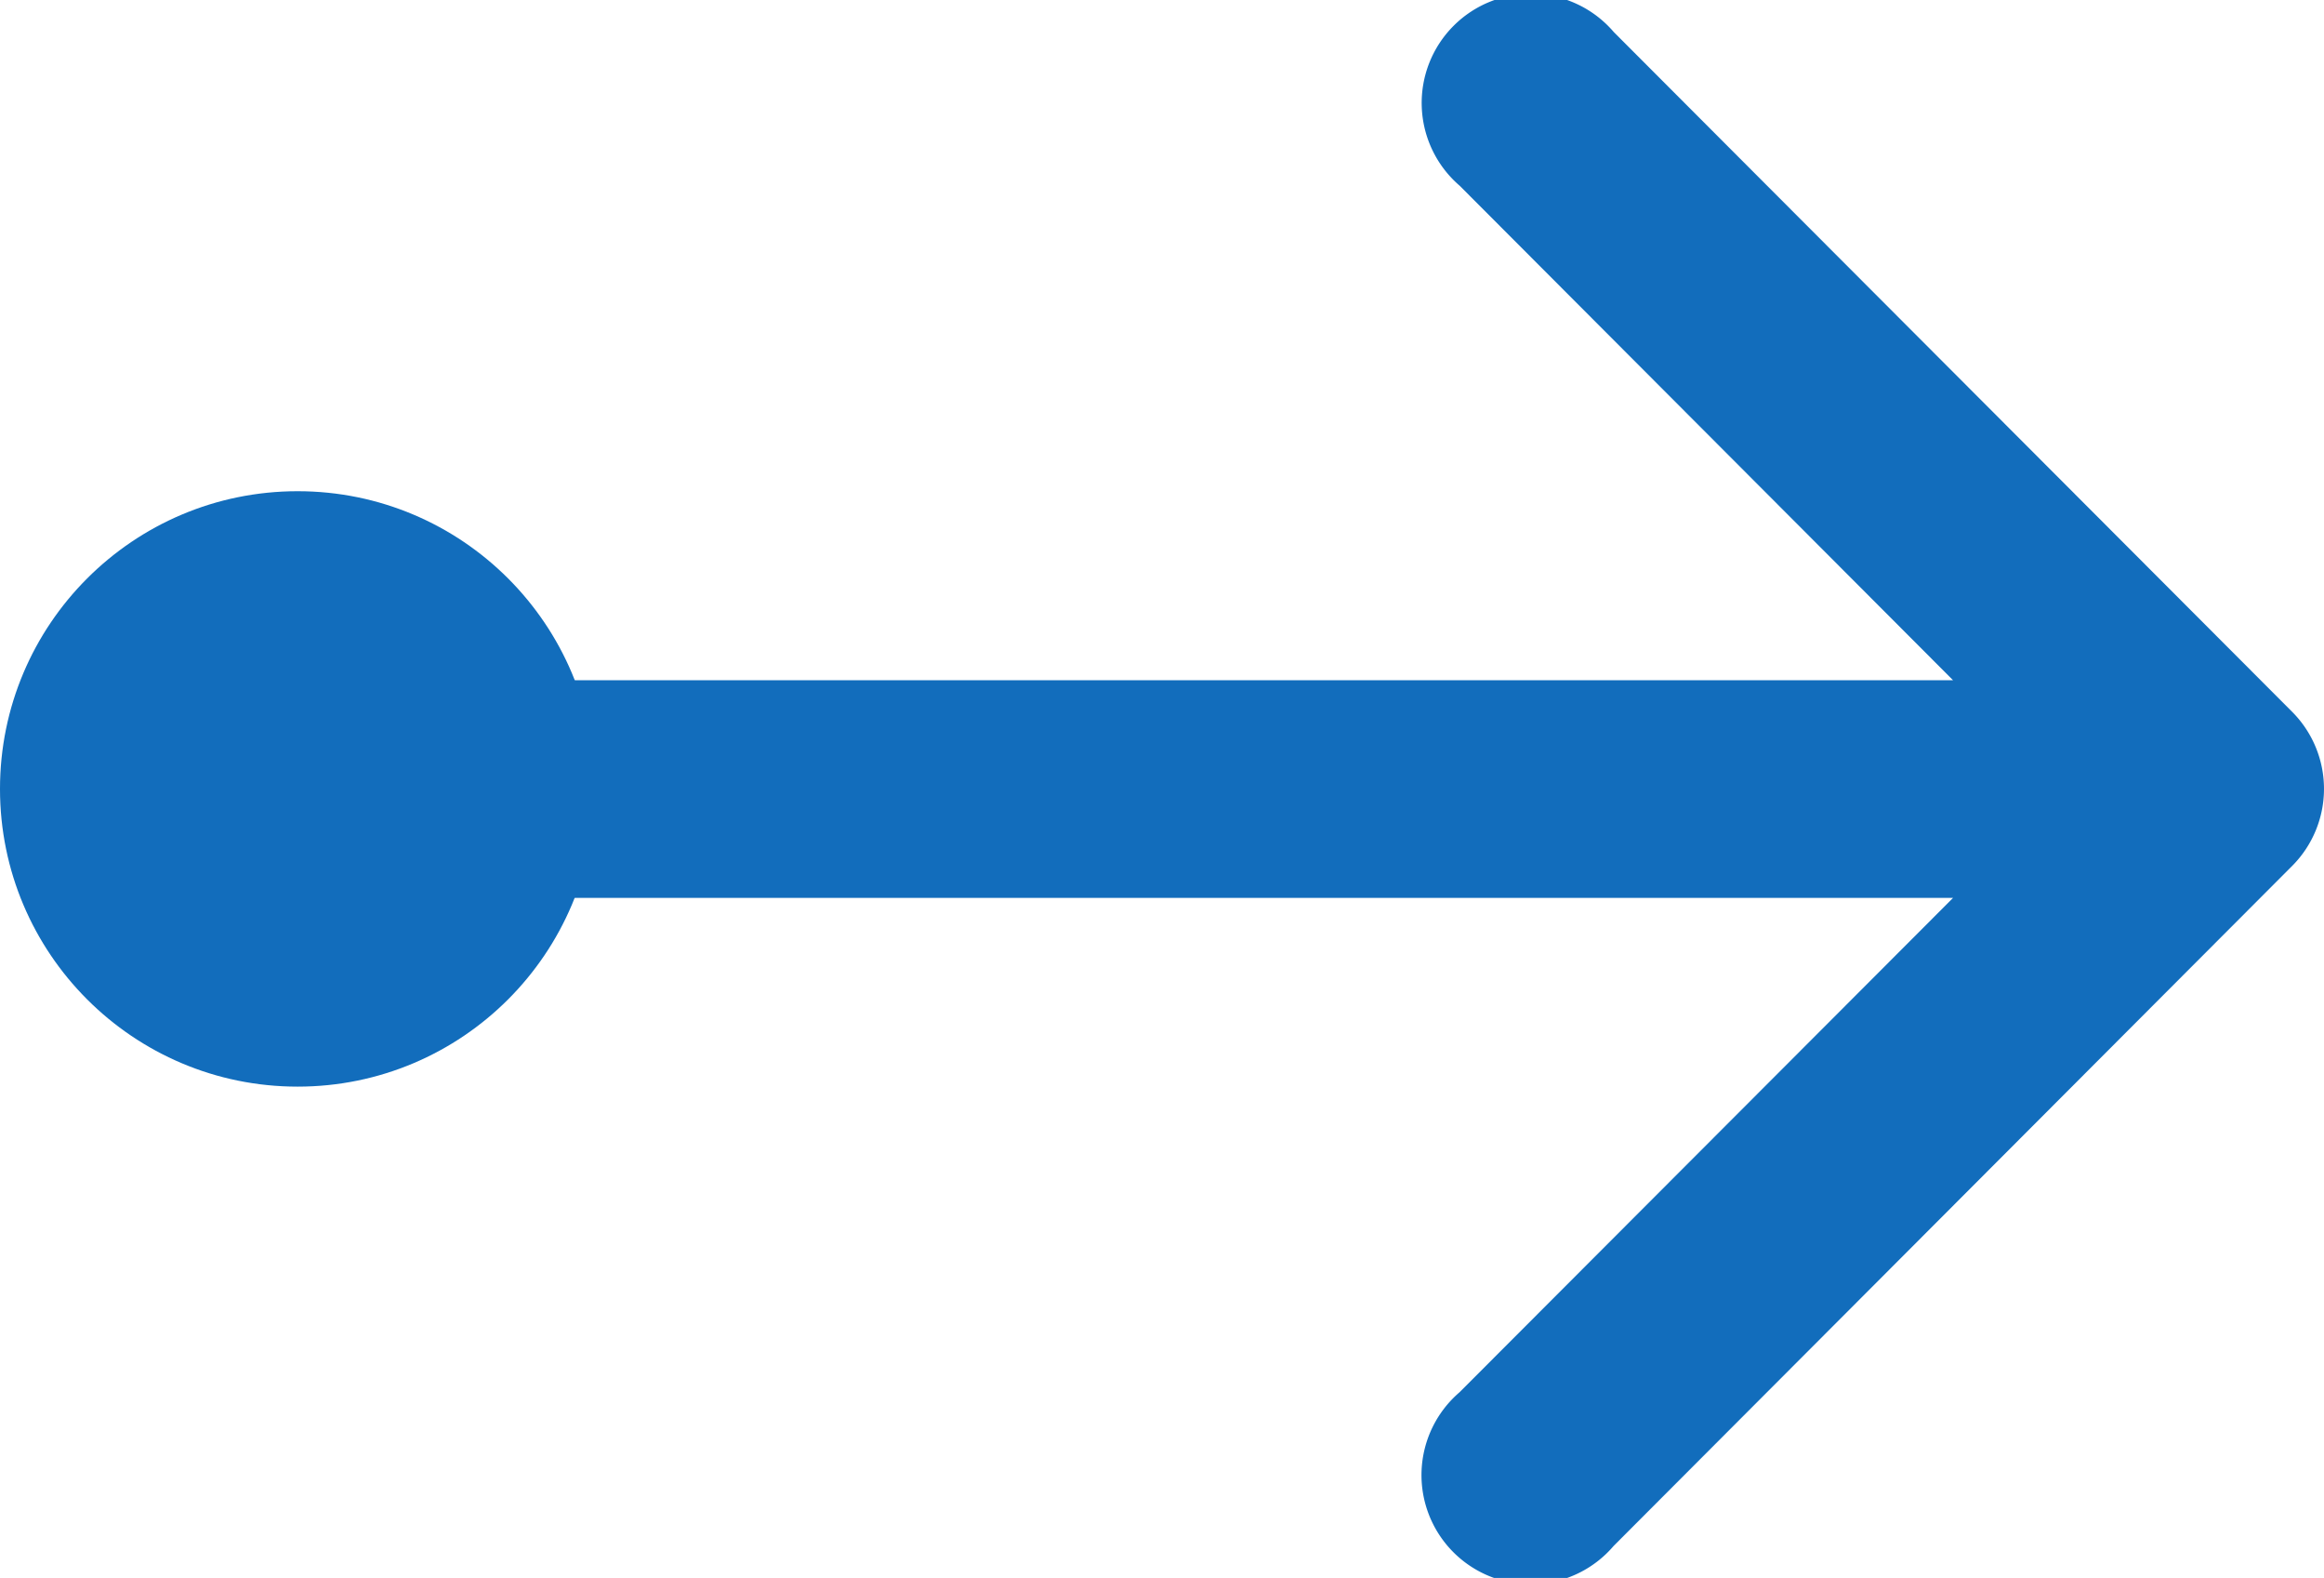
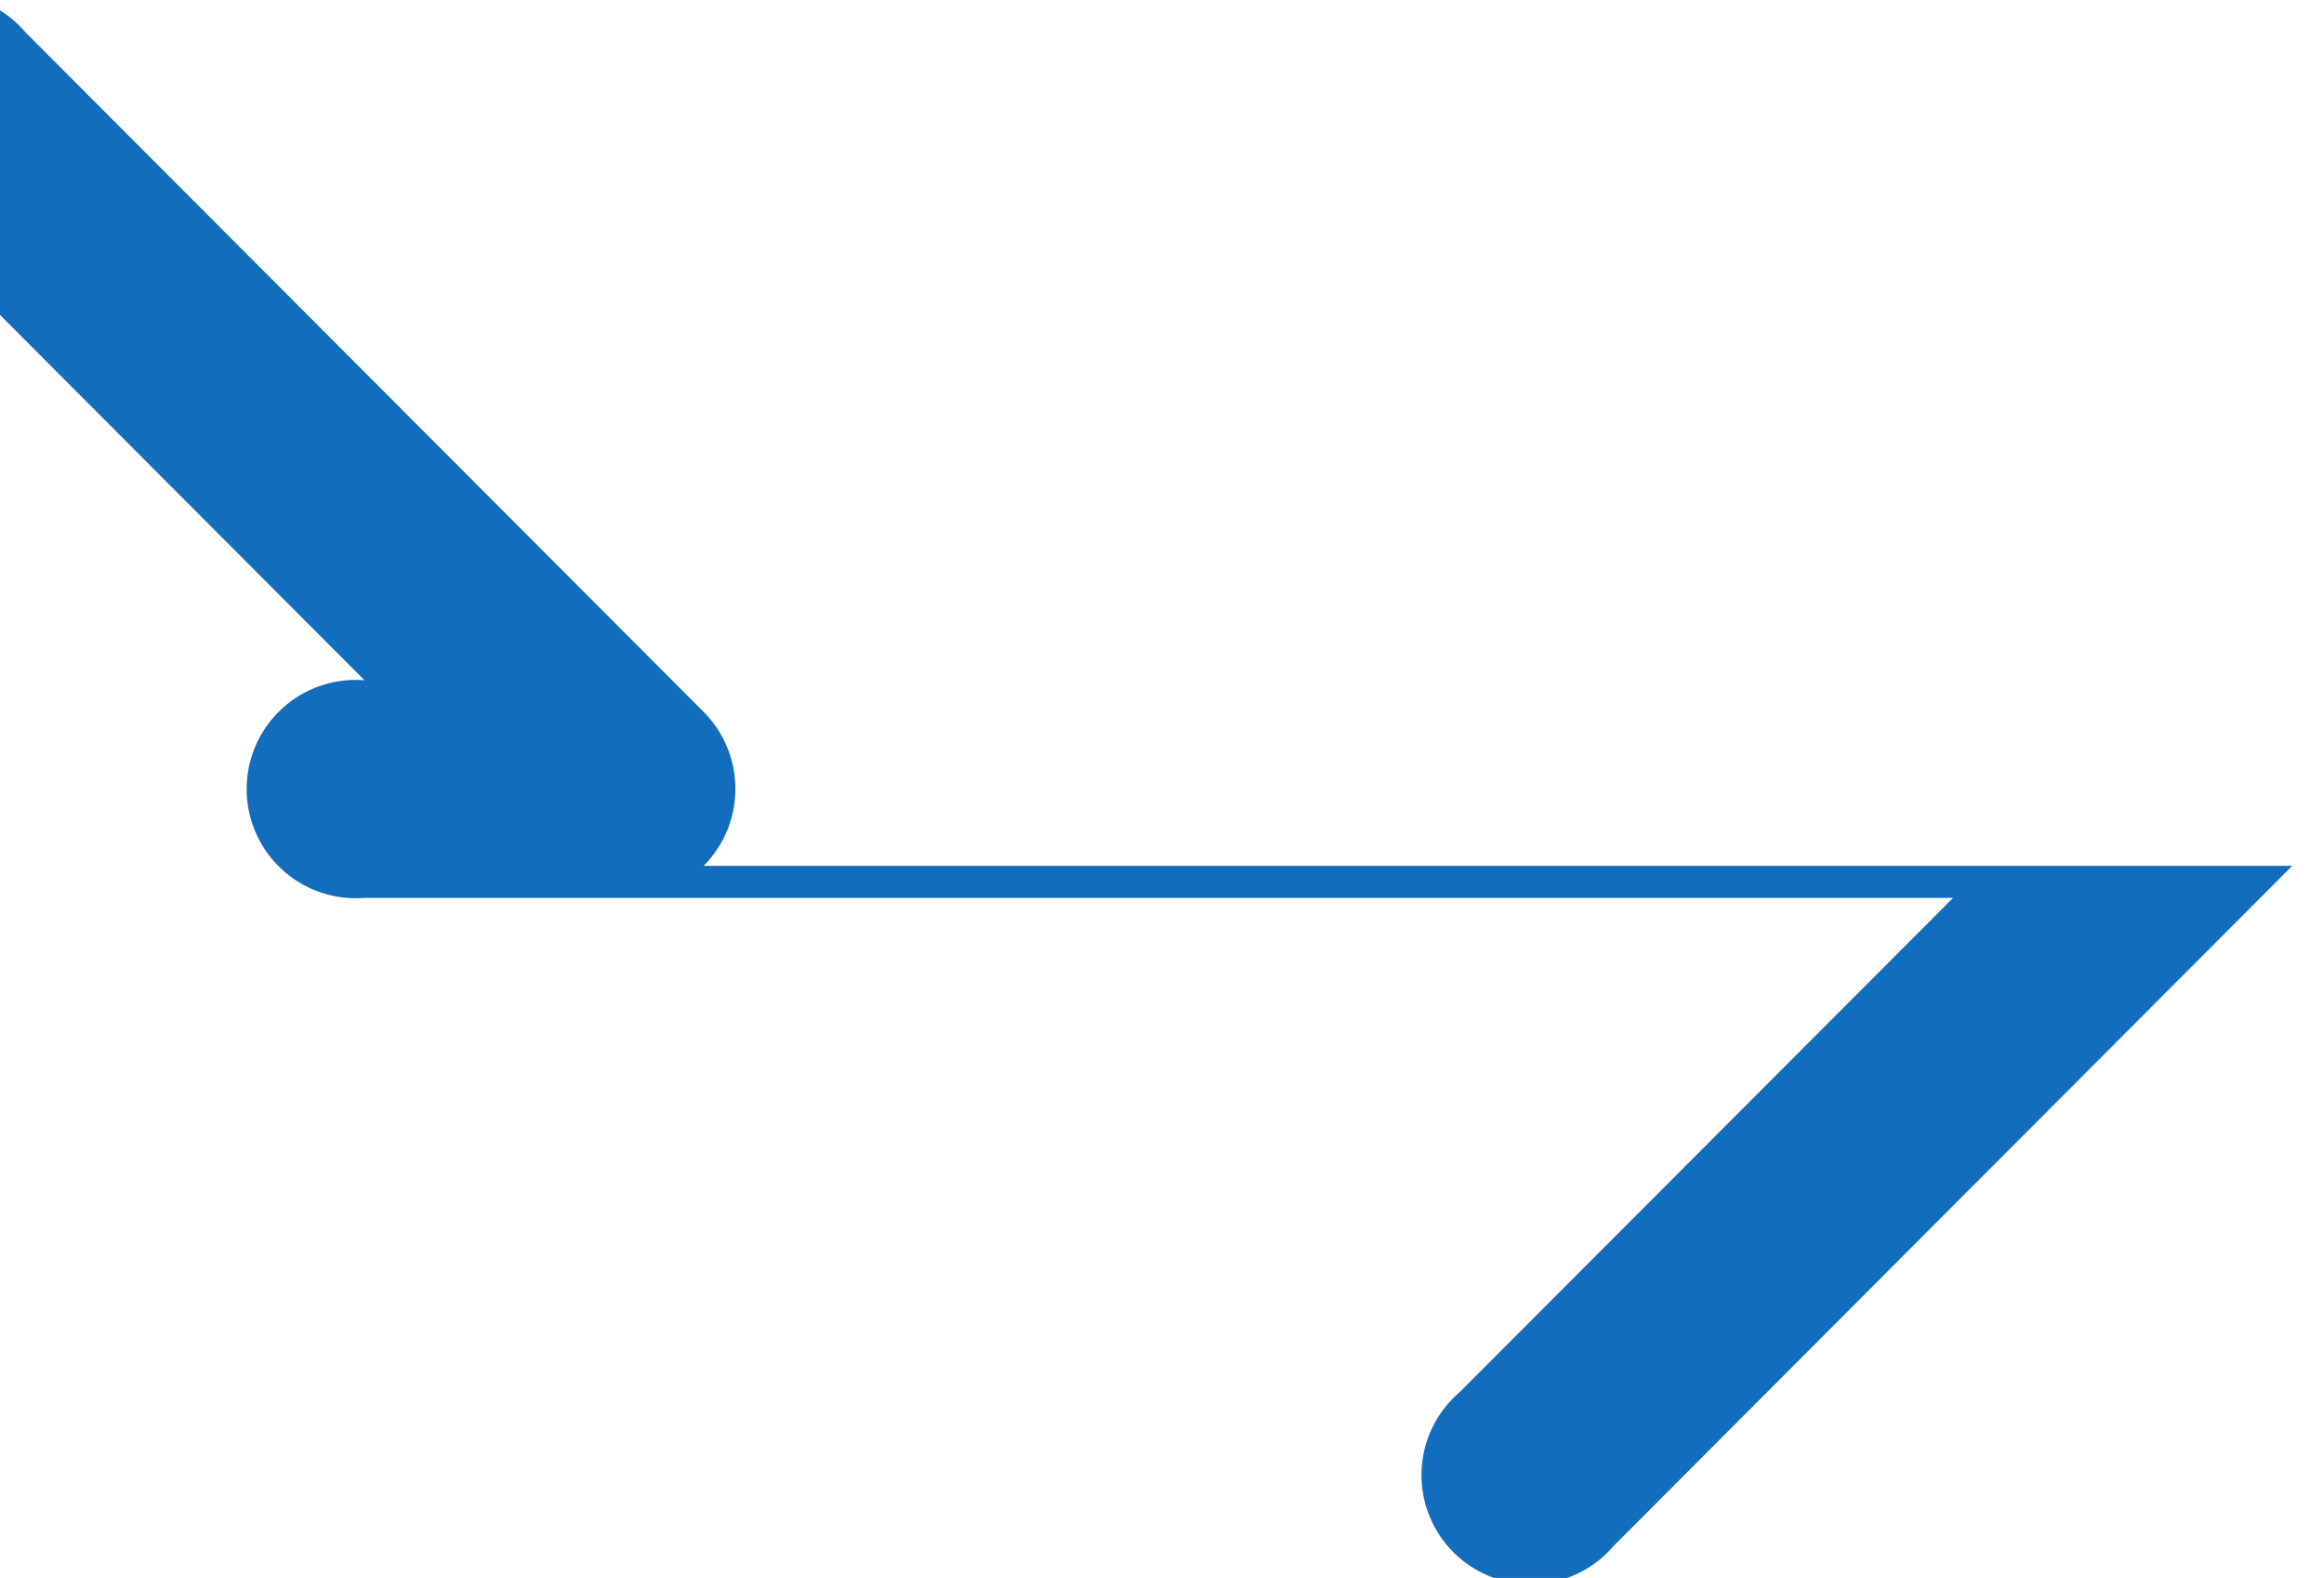
<svg xmlns="http://www.w3.org/2000/svg" width="23.426" height="15.901" viewBox="0 0 23.426 15.901">
  <g data-name="Group 142984" transform="translate(-547.287 -1532.471)">
-     <path d="m5617.419 155.077-6.841 6.854a1.1 1.1 0 1 1-1.553-1.549L5614 155.4h-16.013a1.1 1.1 0 1 1 0-2.193H5614l-4.973-4.983a1.1 1.1 0 1 1 1.553-1.549l6.841 6.853a1.1 1.1 0 0 1-.002 1.549z" transform="translate(-5047.026 1386.119)" style="fill:#126dbc" />
-     <circle data-name="Ellipse 1408" cx="3" cy="3" r="3" transform="translate(547.287 1537.421)" style="fill:#126dbc" />
+     <path d="m5617.419 155.077-6.841 6.854a1.1 1.1 0 1 1-1.553-1.549L5614 155.4h-16.013a1.1 1.1 0 1 1 0-2.193l-4.973-4.983a1.1 1.1 0 1 1 1.553-1.549l6.841 6.853a1.1 1.1 0 0 1-.002 1.549z" transform="translate(-5047.026 1386.119)" style="fill:#126dbc" />
  </g>
</svg>